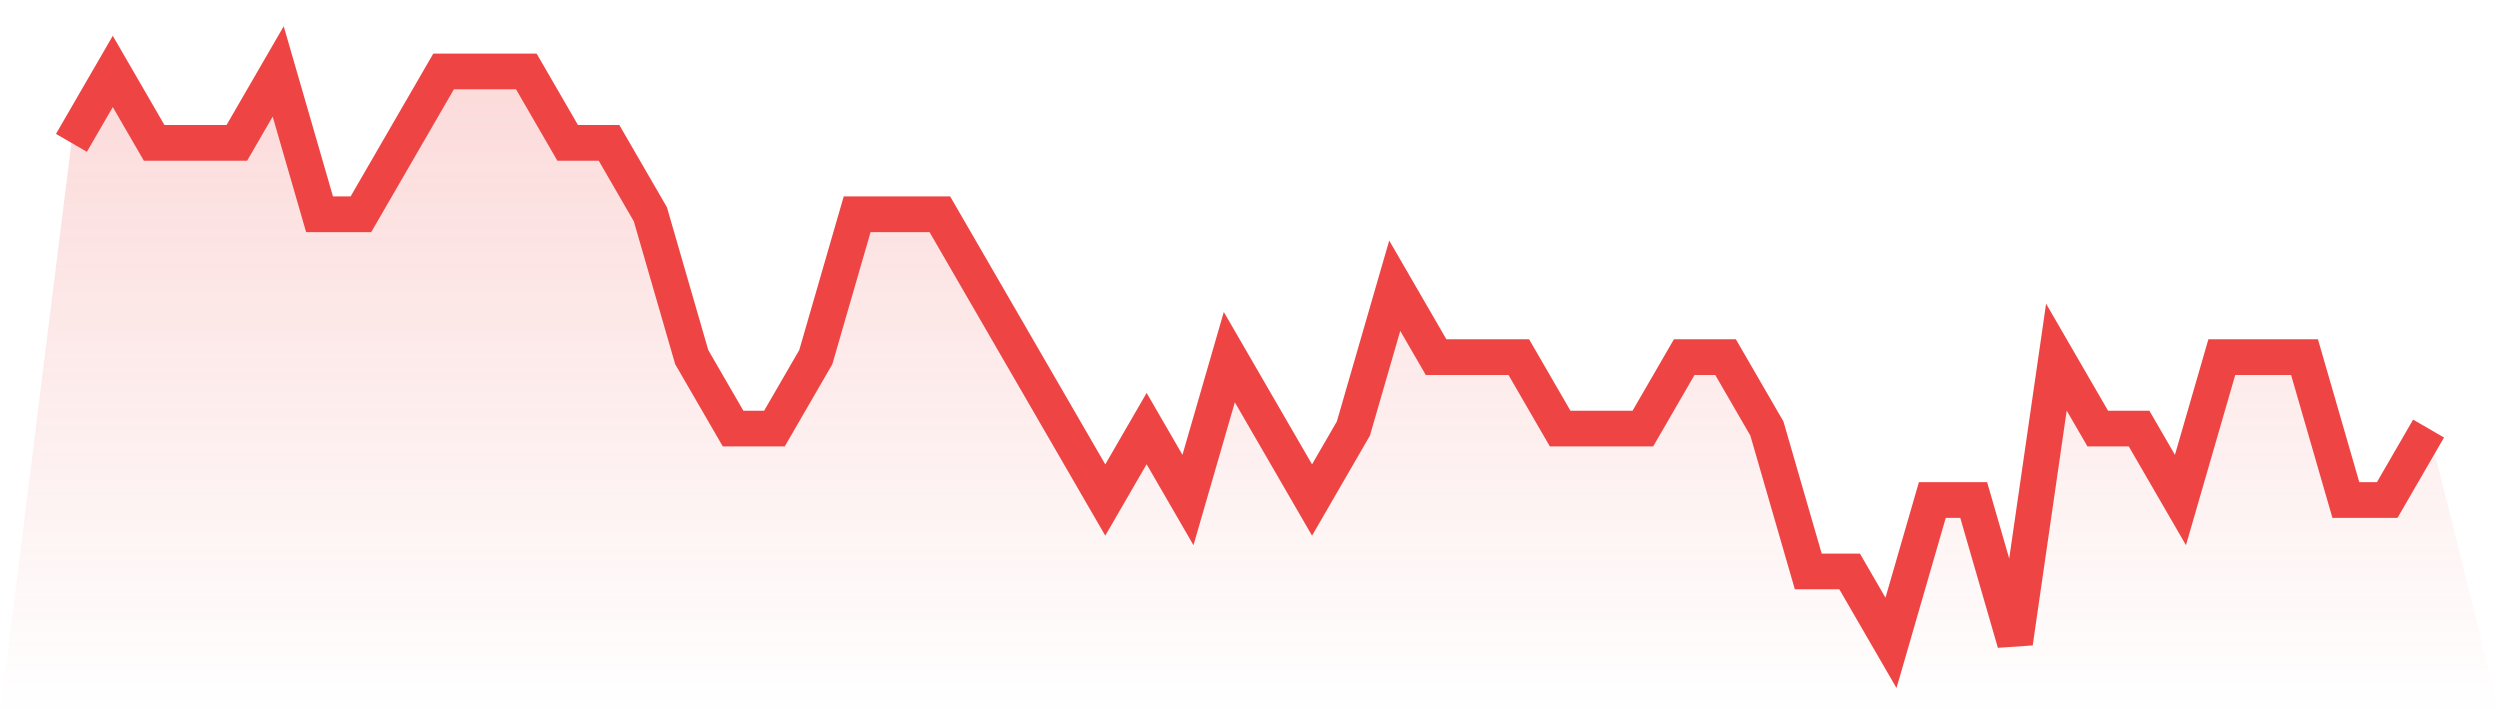
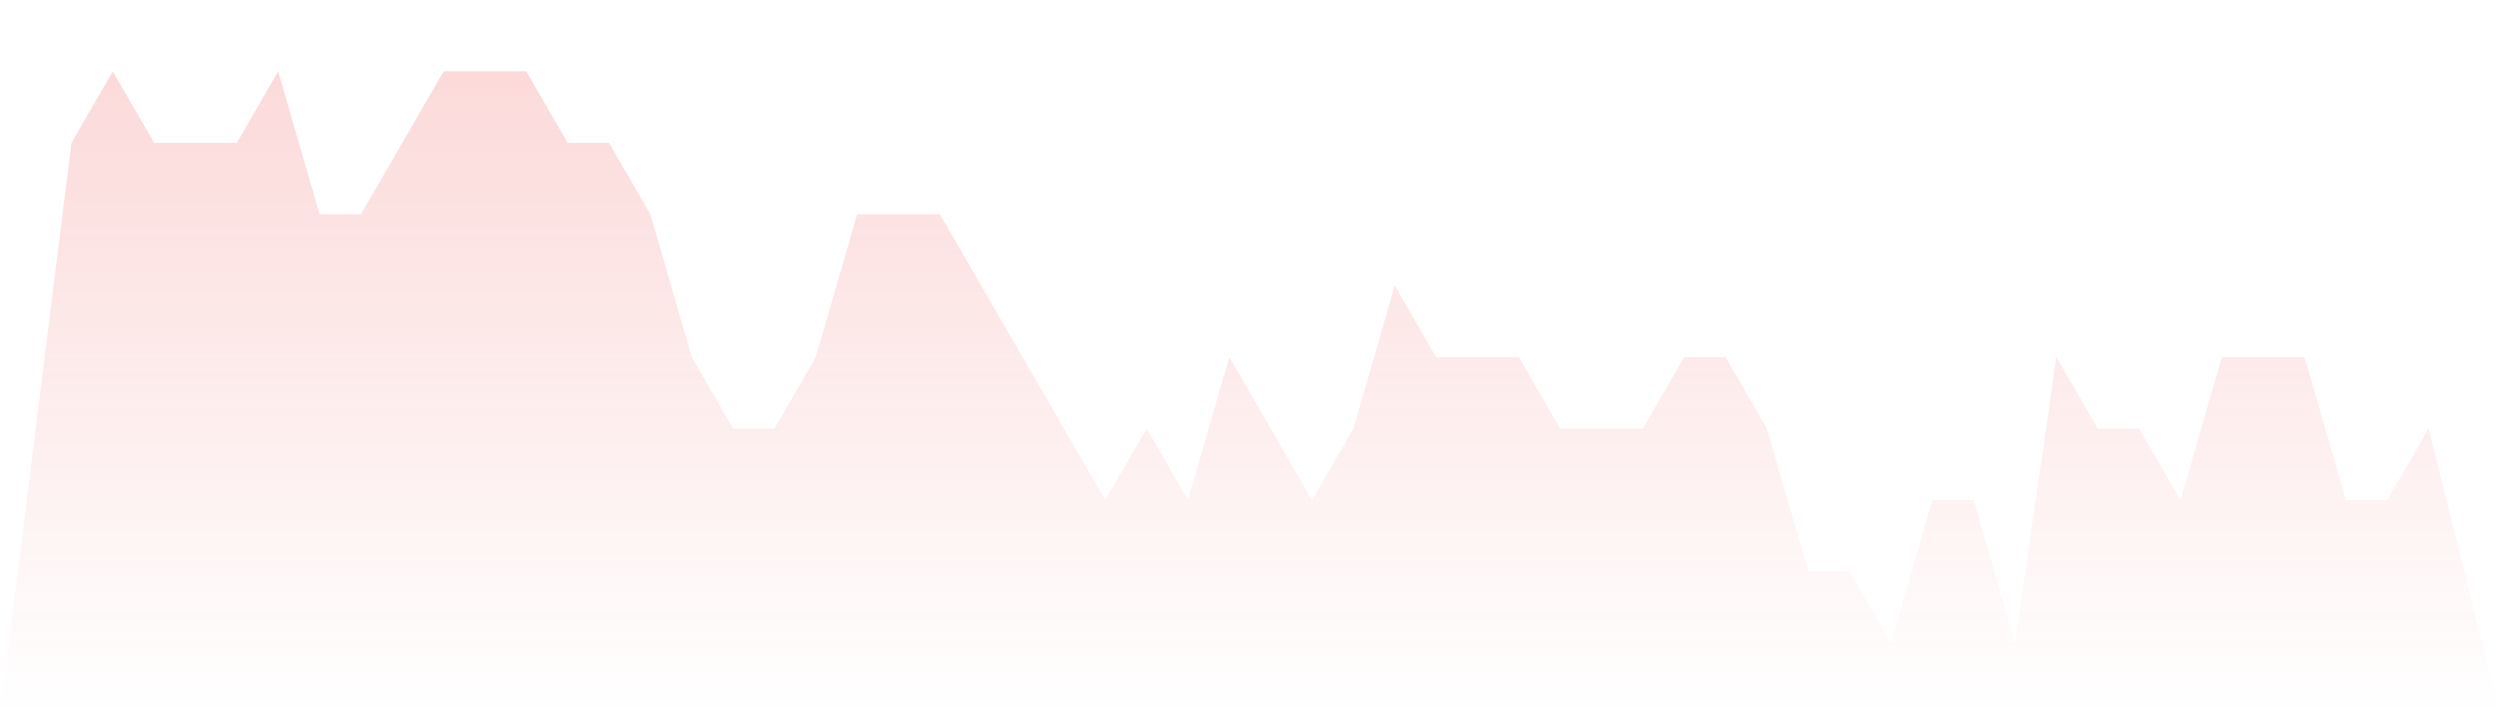
<svg xmlns="http://www.w3.org/2000/svg" viewBox="0 0 140 40">
  <defs>
    <linearGradient id="gradient" x1="0" x2="0" y1="0" y2="1">
      <stop offset="0%" stop-color="#ef4444" stop-opacity="0.2" />
      <stop offset="100%" stop-color="#ef4444" stop-opacity="0" />
    </linearGradient>
  </defs>
  <path d="M4,8 L4,8 L6.316,4 L8.632,8 L10.947,8 L13.263,8 L15.579,4 L17.895,12 L20.211,12 L22.526,8 L24.842,4 L27.158,4 L29.474,4 L31.789,8 L34.105,8 L36.421,12 L38.737,20 L41.053,24 L43.368,24 L45.684,20 L48,12 L50.316,12 L52.632,12 L54.947,16 L57.263,20 L59.579,24 L61.895,28 L64.211,24 L66.526,28 L68.842,20 L71.158,24 L73.474,28 L75.789,24 L78.105,16 L80.421,20 L82.737,20 L85.053,20 L87.368,24 L89.684,24 L92,24 L94.316,20 L96.632,20 L98.947,24 L101.263,32 L103.579,32 L105.895,36 L108.211,28 L110.526,28 L112.842,36 L115.158,20 L117.474,24 L119.789,24 L122.105,28 L124.421,20 L126.737,20 L129.053,20 L131.368,28 L133.684,28 L136,24 L140,40 L0,40 z" fill="url(#gradient)" />
-   <path d="M4,8 L4,8 L6.316,4 L8.632,8 L10.947,8 L13.263,8 L15.579,4 L17.895,12 L20.211,12 L22.526,8 L24.842,4 L27.158,4 L29.474,4 L31.789,8 L34.105,8 L36.421,12 L38.737,20 L41.053,24 L43.368,24 L45.684,20 L48,12 L50.316,12 L52.632,12 L54.947,16 L57.263,20 L59.579,24 L61.895,28 L64.211,24 L66.526,28 L68.842,20 L71.158,24 L73.474,28 L75.789,24 L78.105,16 L80.421,20 L82.737,20 L85.053,20 L87.368,24 L89.684,24 L92,24 L94.316,20 L96.632,20 L98.947,24 L101.263,32 L103.579,32 L105.895,36 L108.211,28 L110.526,28 L112.842,36 L115.158,20 L117.474,24 L119.789,24 L122.105,28 L124.421,20 L126.737,20 L129.053,20 L131.368,28 L133.684,28 L136,24" fill="none" stroke="#ef4444" stroke-width="2" />
</svg>